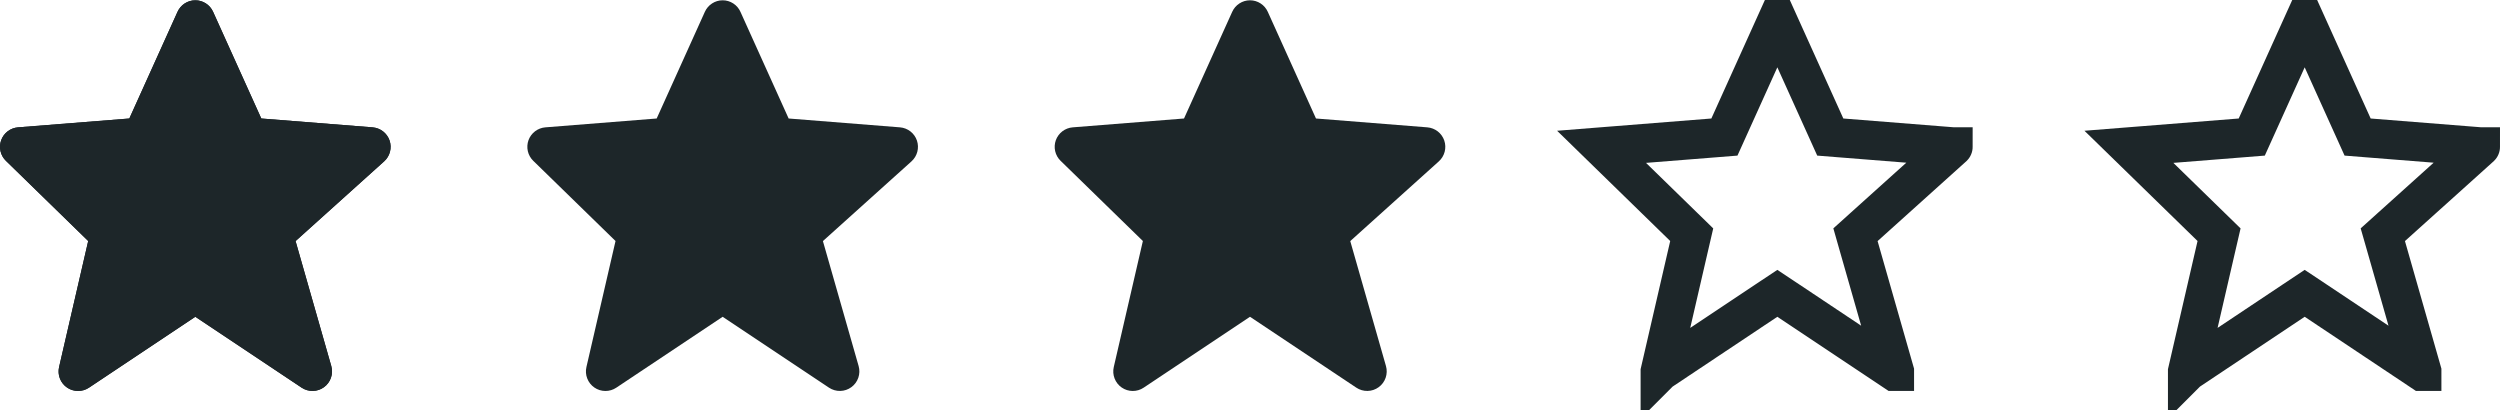
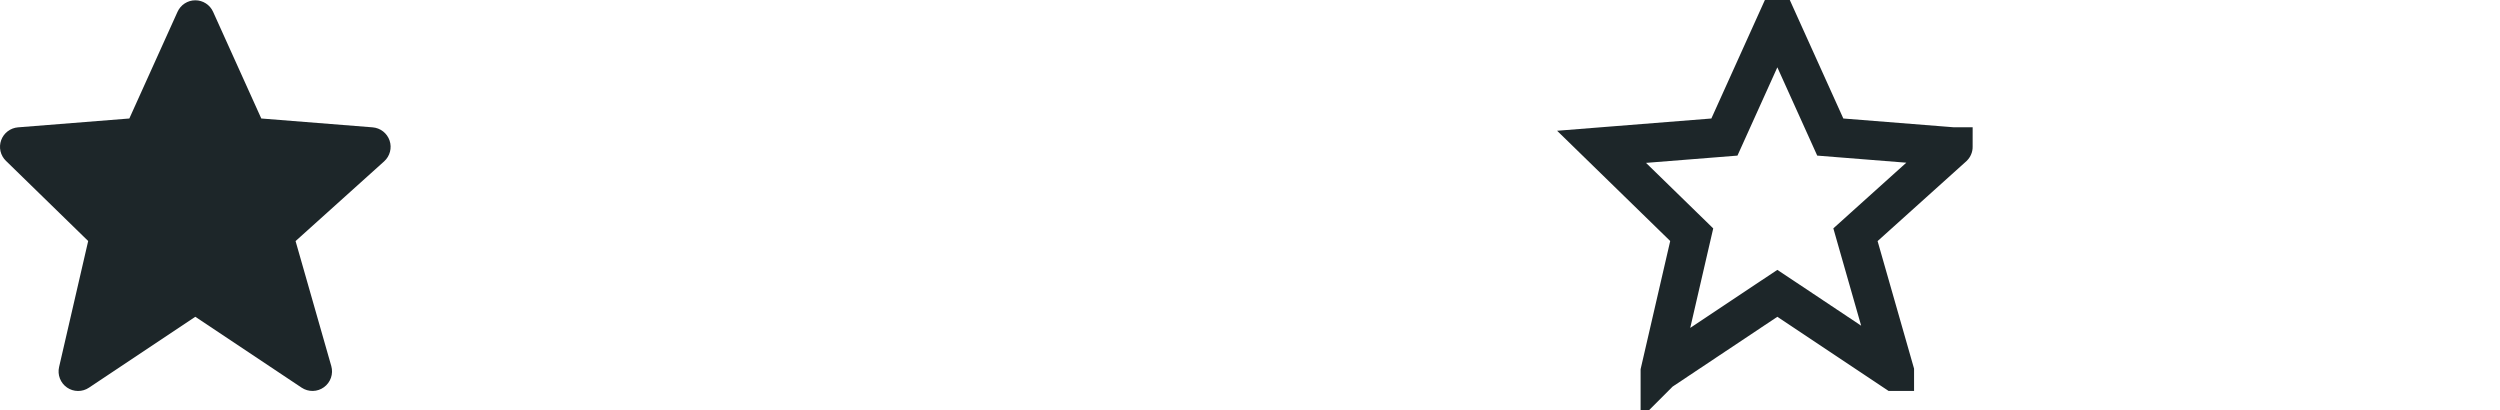
<svg xmlns="http://www.w3.org/2000/svg" width="128" height="21" viewBox="0 0 128 21" fill="none">
-   <path d="M46.947 7.196C46.884 7.011 46.769 6.849 46.614 6.728C46.46 6.608 46.274 6.536 46.079 6.52L40.378 6.067L37.911 0.606C37.833 0.43 37.705 0.281 37.543 0.176C37.382 0.071 37.193 0.015 37 0.015C36.808 0.015 36.619 0.071 36.458 0.176C36.296 0.28 36.168 0.43 36.089 0.605L33.622 6.067L27.921 6.52C27.73 6.536 27.546 6.606 27.394 6.722C27.241 6.839 27.125 6.997 27.059 7.177C26.994 7.358 26.982 7.554 27.025 7.741C27.068 7.928 27.164 8.099 27.302 8.233L31.515 12.34L30.025 18.792C29.98 18.988 29.994 19.192 30.067 19.379C30.139 19.566 30.266 19.727 30.431 19.841C30.596 19.955 30.791 20.017 30.992 20.018C31.192 20.02 31.388 19.961 31.555 19.849L37 16.219L42.445 19.849C42.615 19.962 42.816 20.021 43.021 20.016C43.225 20.012 43.423 19.945 43.588 19.824C43.754 19.704 43.878 19.536 43.945 19.342C44.012 19.149 44.018 18.94 43.962 18.743L42.133 12.343L46.669 8.261C46.966 7.993 47.075 7.575 46.947 7.196Z" fill="#1D2629" />
-   <path d="M73.947 7.196C73.884 7.011 73.769 6.849 73.614 6.728C73.46 6.608 73.274 6.536 73.079 6.52L67.378 6.067L64.911 0.606C64.832 0.43 64.705 0.281 64.543 0.176C64.382 0.071 64.193 0.015 64 0.015C63.808 0.015 63.619 0.071 63.458 0.176C63.296 0.28 63.168 0.43 63.089 0.605L60.622 6.067L54.921 6.52C54.73 6.536 54.546 6.606 54.394 6.722C54.241 6.839 54.125 6.997 54.059 7.177C53.994 7.358 53.982 7.554 54.025 7.741C54.068 7.928 54.164 8.099 54.302 8.233L58.515 12.34L57.025 18.792C56.98 18.988 56.994 19.192 57.067 19.379C57.139 19.566 57.266 19.727 57.431 19.841C57.596 19.955 57.791 20.017 57.992 20.018C58.192 20.02 58.388 19.961 58.555 19.849L64 16.219L69.445 19.849C69.615 19.962 69.816 20.021 70.021 20.016C70.225 20.012 70.423 19.945 70.588 19.824C70.754 19.704 70.878 19.536 70.945 19.342C71.012 19.149 71.018 18.94 70.962 18.743L69.133 12.343L73.669 8.261C73.966 7.993 74.075 7.575 73.947 7.196Z" fill="#1D2629" />
  <path d="M93.71 7.017L94.299 7.064L99.999 7.517L100 7.517L100 7.517C100 7.518 100 7.518 99.999 7.519C99.999 7.519 99.999 7.519 99.999 7.519L95.464 11.6L95 12.018L95.171 12.618L97 19.015L97 19.015L97 19.016L96.999 19.016L96.999 19.016L96.998 19.016L91.555 15.387L91 15.018L90.445 15.387L85 19.017L84.999 19.018L84.999 19.017L86.489 12.565L86.616 12.017L86.213 11.624L82 7.517L82 7.517L82 7.517L87.701 7.064L88.29 7.017L88.533 6.479L91 1.018L93.467 6.479L93.71 7.017Z" stroke="#1D2629" stroke-width="2" />
-   <path d="M120.71 7.017L121.299 7.064L126.999 7.517L127 7.517L127 7.517C127 7.518 127 7.518 126.999 7.519C126.999 7.519 126.999 7.519 126.999 7.519L122.464 11.6L122 12.018L122.172 12.618L124 19.015L124 19.015L124 19.016L123.999 19.016L123.999 19.016L123.998 19.016L118.555 15.387L118 15.018L117.445 15.387L112 19.017L111.999 19.018L111.999 19.017L113.489 12.565L113.616 12.017L113.213 11.624L109 7.517L109 7.517L109 7.517L114.701 7.064L115.29 7.017L115.533 6.479L118 1.018L120.467 6.479L120.71 7.017Z" stroke="#1D2629" stroke-width="2" />
-   <path d="M3.025 18.792C2.991 18.939 2.99 19.092 3.023 19.238C3.056 19.385 3.122 19.523 3.216 19.641C3.31 19.759 3.429 19.854 3.565 19.919C3.701 19.984 3.849 20.018 4 20.017C4.198 20.017 4.391 19.959 4.555 19.849L10 16.219L15.445 19.849C15.615 19.962 15.816 20.021 16.021 20.016C16.225 20.012 16.423 19.945 16.588 19.824C16.754 19.704 16.878 19.536 16.945 19.342C17.012 19.149 17.018 18.94 16.962 18.743L15.133 12.343L19.669 8.261C19.814 8.131 19.918 7.96 19.967 7.771C20.017 7.582 20.01 7.382 19.947 7.197C19.884 7.012 19.768 6.849 19.614 6.729C19.46 6.609 19.274 6.537 19.079 6.521L13.378 6.067L10.911 0.606C10.832 0.43 10.705 0.281 10.543 0.176C10.382 0.071 10.193 0.015 10 0.015C9.808 0.015 9.619 0.071 9.457 0.176C9.296 0.28 9.168 0.43 9.089 0.605L6.622 6.067L0.921 6.52C0.729 6.536 0.546 6.606 0.394 6.722C0.241 6.839 0.125 6.997 0.06 7.177C-0.006 7.358 -0.018 7.554 0.025 7.741C0.068 7.928 0.164 8.099 0.302 8.233L4.516 12.34L3.025 18.792ZM10 3.446L12.042 7.967L12.63 8.014H12.631L16.603 8.329L13.332 11.273L13.331 11.275L12.868 11.691L13.039 12.288V12.291L14.292 16.676L10 13.815V3.446Z" fill="#1D2629" />
  <path d="M19.947 7.196C19.884 7.011 19.768 6.849 19.614 6.728C19.46 6.608 19.274 6.536 19.079 6.52L13.378 6.067L10.911 0.606C10.832 0.43 10.705 0.281 10.543 0.176C10.382 0.071 10.193 0.015 10 0.015C9.808 0.015 9.619 0.071 9.457 0.176C9.296 0.28 9.168 0.43 9.089 0.605L6.622 6.067L0.921 6.52C0.729 6.536 0.546 6.606 0.394 6.722C0.241 6.839 0.125 6.997 0.06 7.177C-0.006 7.358 -0.018 7.554 0.025 7.741C0.068 7.928 0.164 8.099 0.302 8.233L4.515 12.34L3.025 18.792C2.98 18.988 2.994 19.192 3.067 19.379C3.139 19.566 3.266 19.727 3.431 19.841C3.596 19.955 3.791 20.017 3.992 20.018C4.192 20.02 4.388 19.961 4.555 19.849L10 16.219L15.445 19.849C15.615 19.962 15.816 20.021 16.021 20.016C16.225 20.012 16.423 19.945 16.588 19.824C16.754 19.704 16.878 19.536 16.945 19.342C17.012 19.149 17.018 18.94 16.962 18.743L15.133 12.343L19.669 8.261C19.966 7.993 20.075 7.575 19.947 7.196Z" fill="#1D2629" />
</svg>